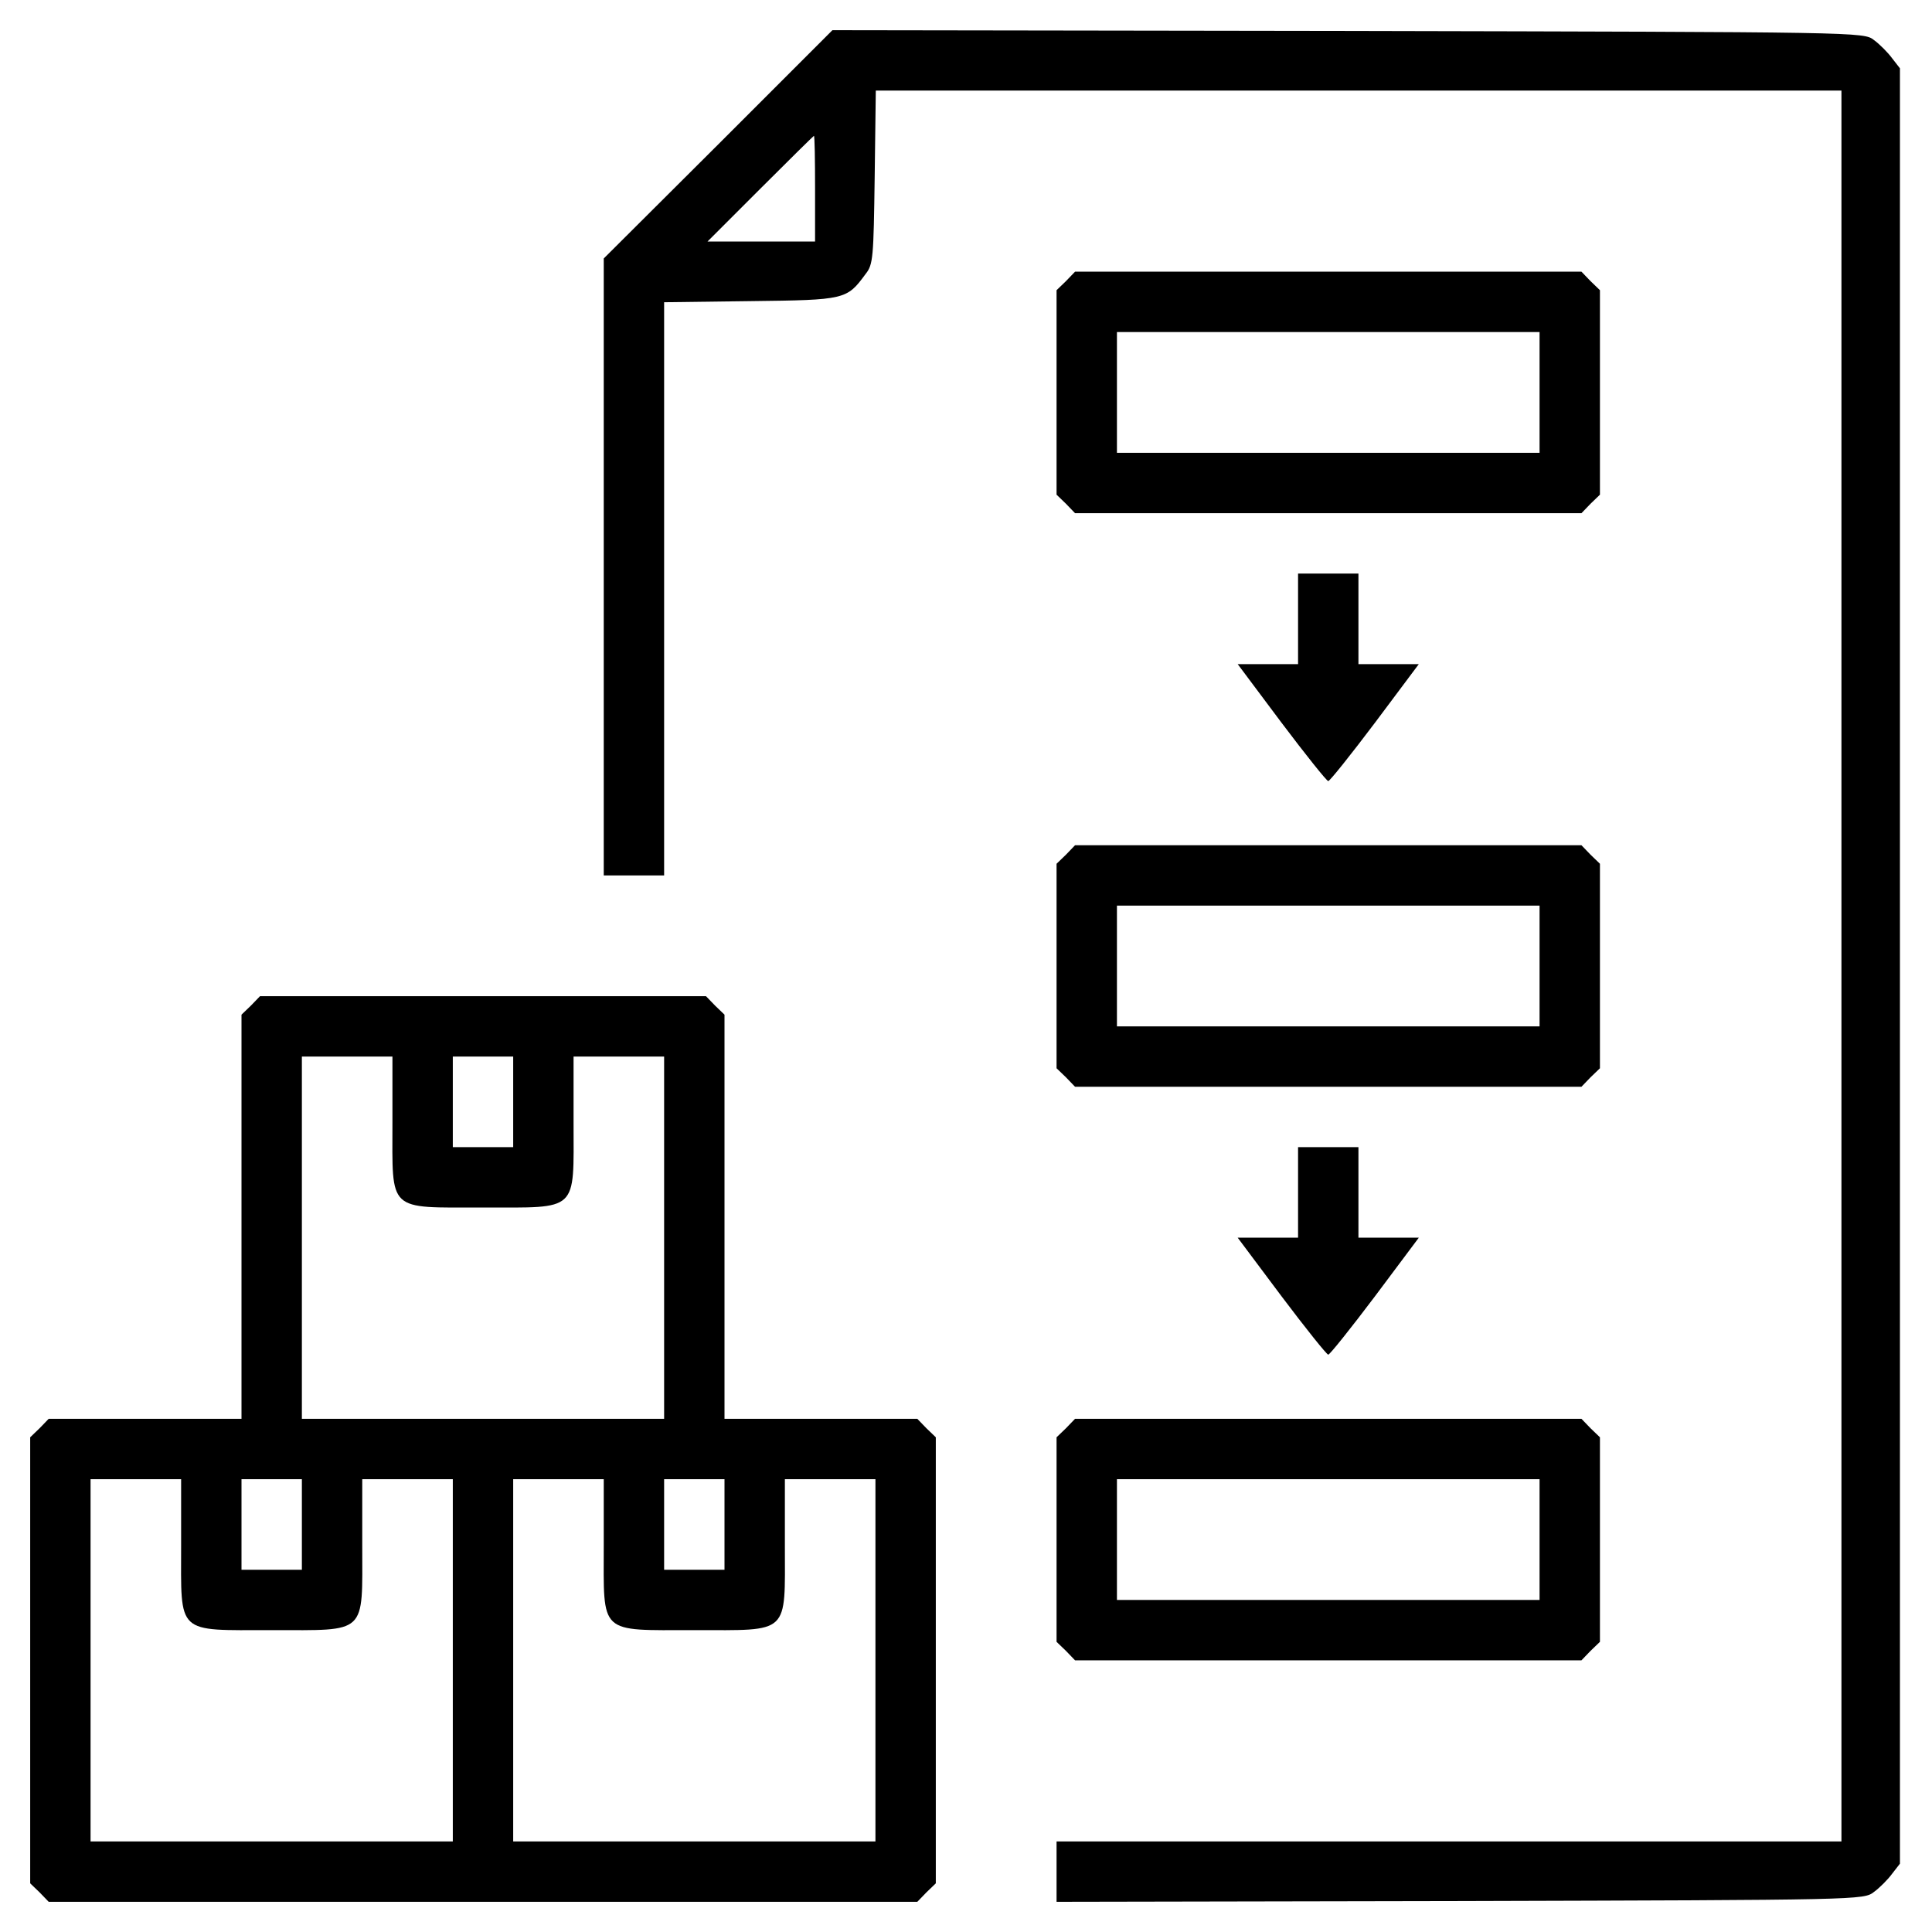
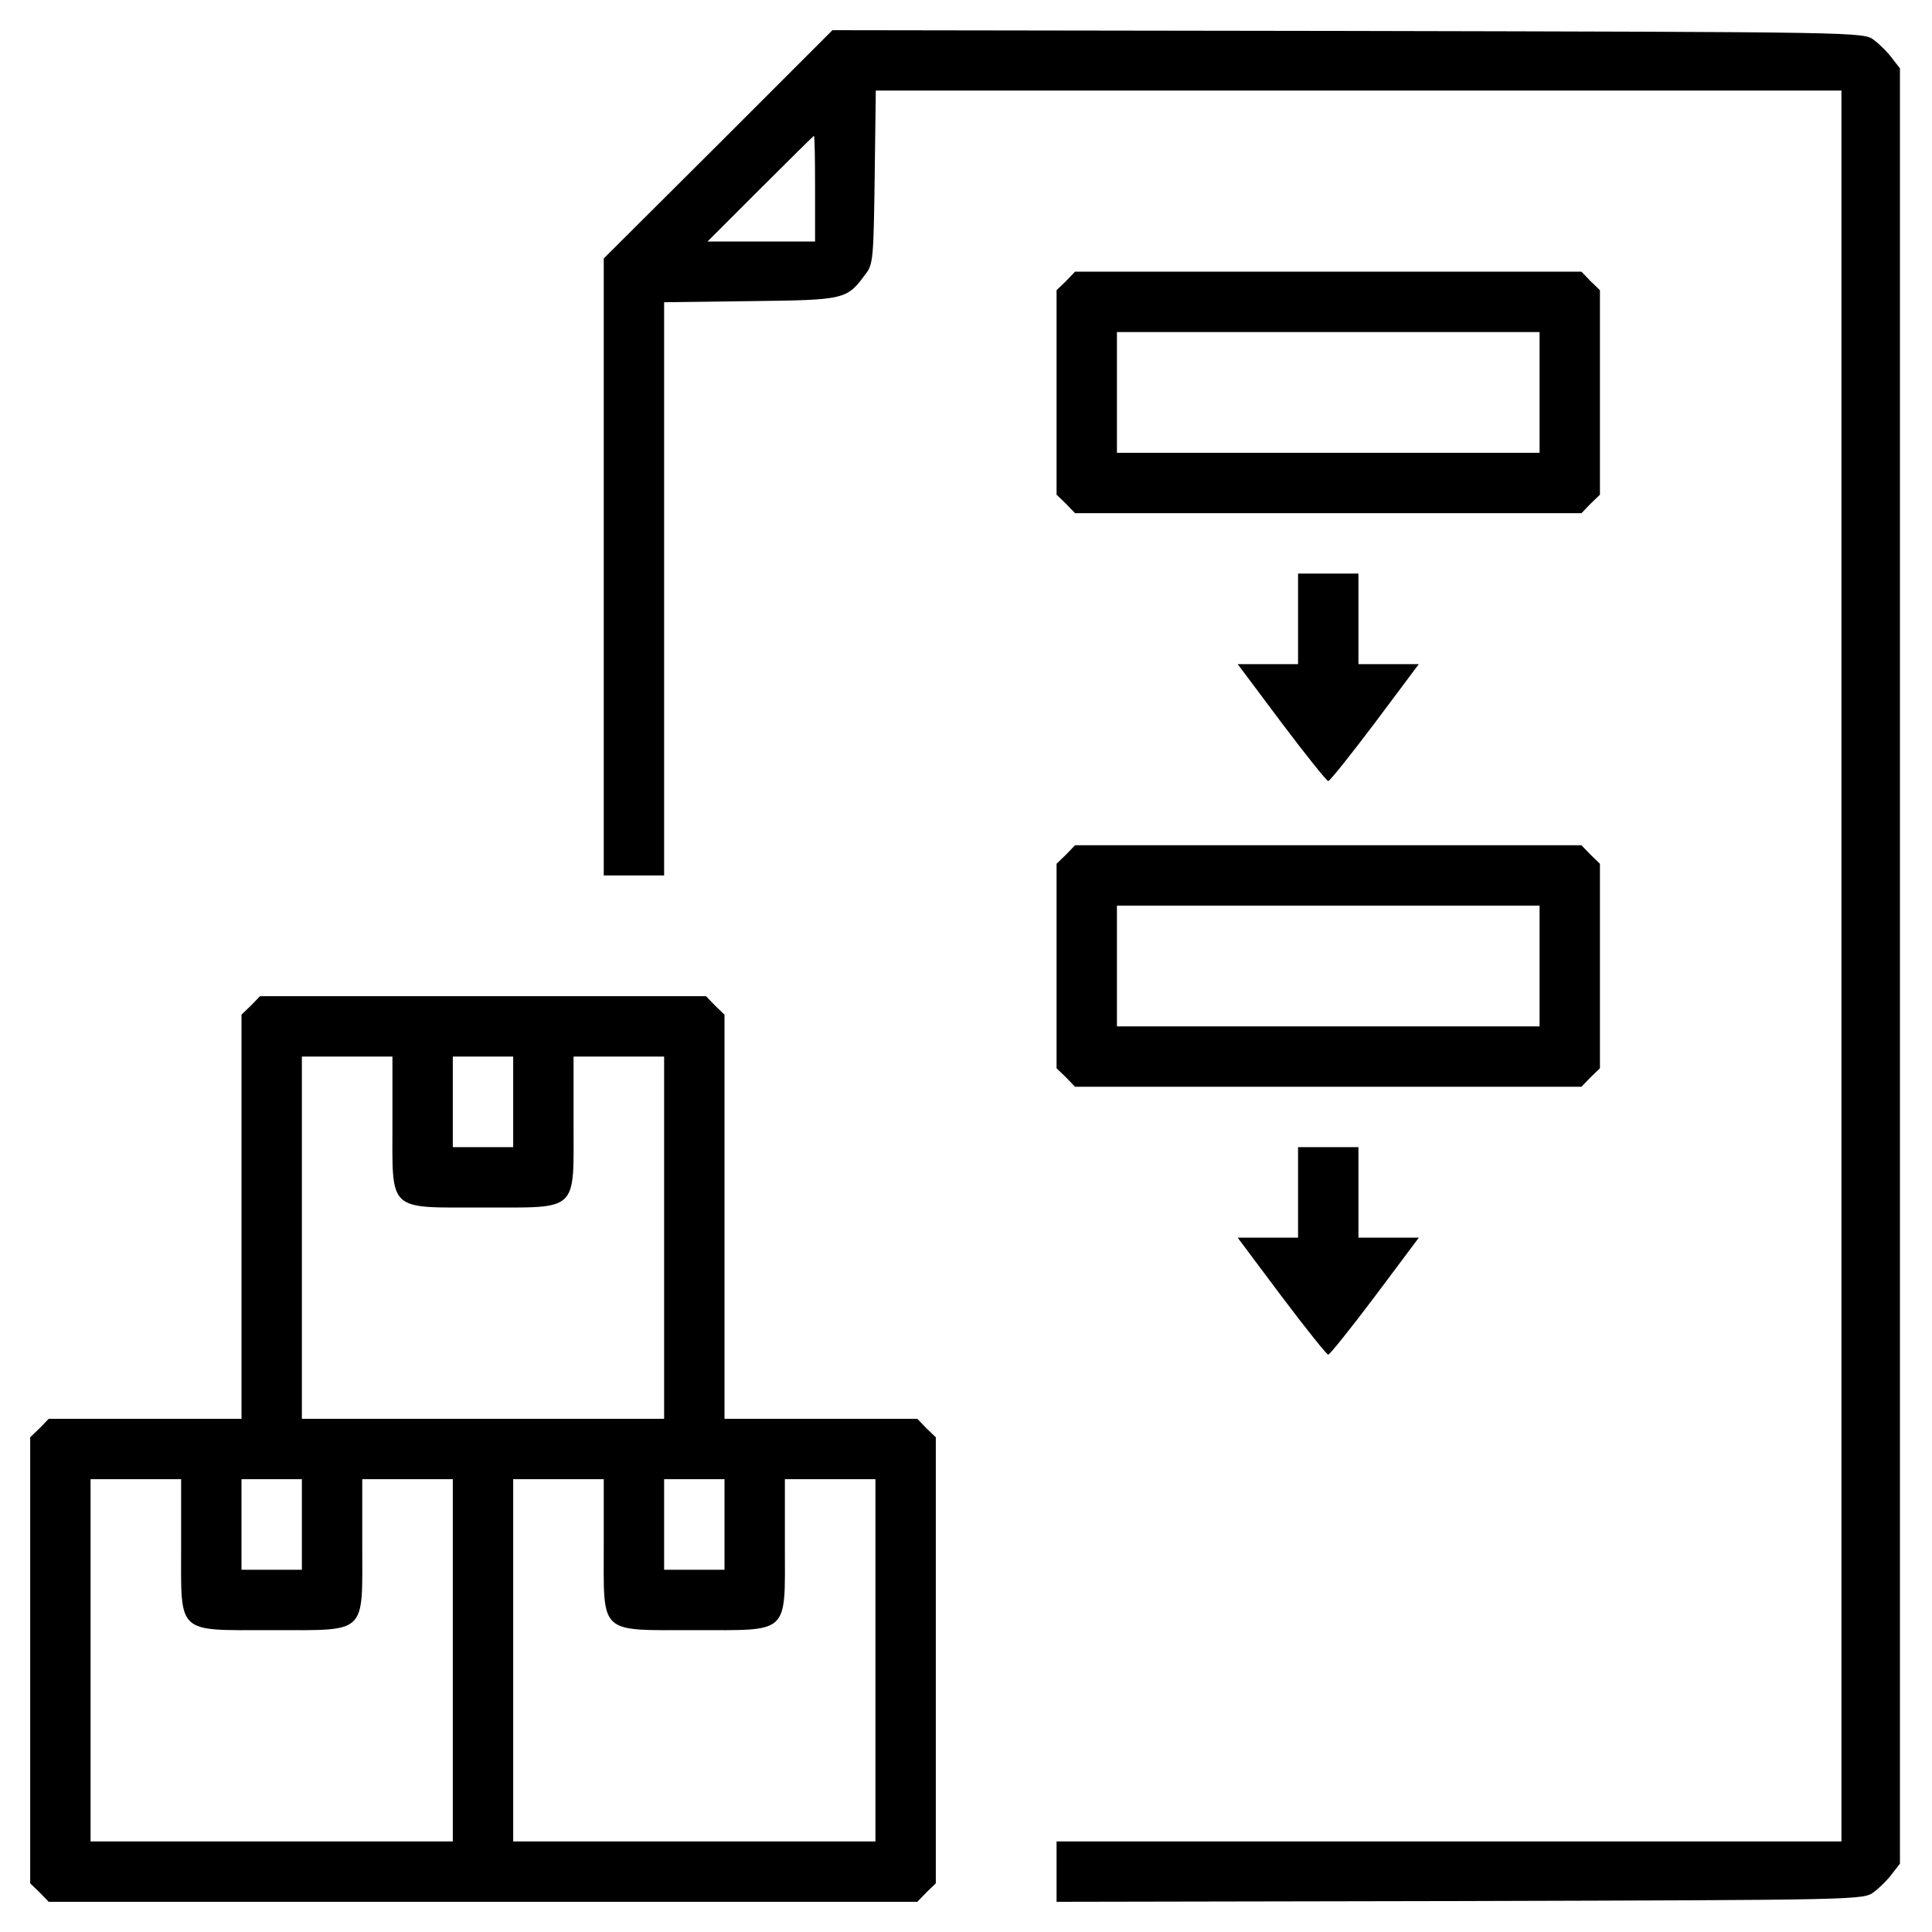
<svg xmlns="http://www.w3.org/2000/svg" width="64" height="64" viewBox="0 0 64 64" fill="none">
  <g id="inventory-management 1">
    <g id="Group">
      <path id="Vector" d="M23.788 4.787L20 8.562V18.788V29H21H22V19.512V10.012L24.863 9.975C28.012 9.938 28.05 9.925 28.675 9.075C28.925 8.762 28.938 8.537 28.975 5.862L29.012 3H45.013H61V32V61H48H35V62V63L48.362 62.975C61.65 62.938 61.737 62.938 62.075 62.675C62.263 62.538 62.538 62.263 62.675 62.075L62.938 61.737V32V2.263L62.675 1.925C62.538 1.738 62.263 1.462 62.075 1.325C61.737 1.062 61.688 1.062 44.65 1.025L27.575 1L23.788 4.787ZM27 6.25V8H25.225H23.438L25.188 6.25C26.15 5.287 26.95 4.5 26.962 4.5C26.988 4.5 27 5.287 27 6.25Z" fill="black" />
      <path id="Vector_2" d="M35.312 9.312L35 9.613V13V16.387L35.312 16.688L35.612 17H44H52.388L52.688 16.688L53 16.387V13V9.613L52.688 9.312L52.388 9H44H35.612L35.312 9.312ZM51 13V15H44H37V13V11H44H51V13Z" fill="black" />
      <path id="Vector_3" d="M43 20.5V22H42H41L42.45 23.938C43.25 25 43.95 25.875 44 25.875C44.05 25.875 44.75 25 45.55 23.938L47 22H46H45V20.5V19H44H43V20.5Z" fill="black" />
      <path id="Vector_4" d="M35.312 28.312L35 28.613V32V35.388L35.312 35.688L35.612 36H44H52.388L52.688 35.688L53 35.388V32V28.613L52.688 28.312L52.388 28H44H35.612L35.312 28.312ZM51 32V34H44H37V32V30H44H51V32Z" fill="black" />
      <path id="Vector_5" d="M8.312 33.312L8 33.612V40.312V47H4.812H1.613L1.312 47.312L1 47.612V55V62.388L1.312 62.688L1.613 63H16H30.387L30.688 62.688L31 62.388V55V47.612L30.688 47.312L30.387 47H27.188H24V40.312V33.612L23.688 33.312L23.387 33H16H8.613L8.312 33.312ZM13 37.188C13 40.175 12.812 40 16 40C19.188 40 19 40.175 19 37.188V35H20.5H22V41V47H16H10V41V35H11.5H13V37.188ZM17 36.5V38H16H15V36.5V35H16H17V36.5ZM6 51.188C6 54.175 5.812 54 9 54C12.188 54 12 54.175 12 51.188V49H13.5H15V55V61H9H3V55V49H4.5H6V51.188ZM10 50.5V52H9H8V50.5V49H9H10V50.5ZM20 51.188C20 54.175 19.812 54 23 54C26.188 54 26 54.175 26 51.188V49H27.5H29V55V61H23H17V55V49H18.5H20V51.188ZM24 50.5V52H23H22V50.5V49H23H24V50.5Z" fill="black" />
      <path id="Vector_6" d="M43 39.5V41H42H41L42.45 42.938C43.25 44 43.95 44.875 44 44.875C44.05 44.875 44.75 44 45.55 42.938L47 41H46H45V39.5V38H44H43V39.5Z" fill="black" />
-       <path id="Vector_7" d="M35.312 47.312L35 47.612V51V54.388L35.312 54.688L35.612 55H44H52.388L52.688 54.688L53 54.388V51V47.612L52.688 47.312L52.388 47H44H35.612L35.312 47.312ZM51 51V53H44H37V51V49H44H51V51Z" fill="black" />
    </g>
  </g>
</svg>